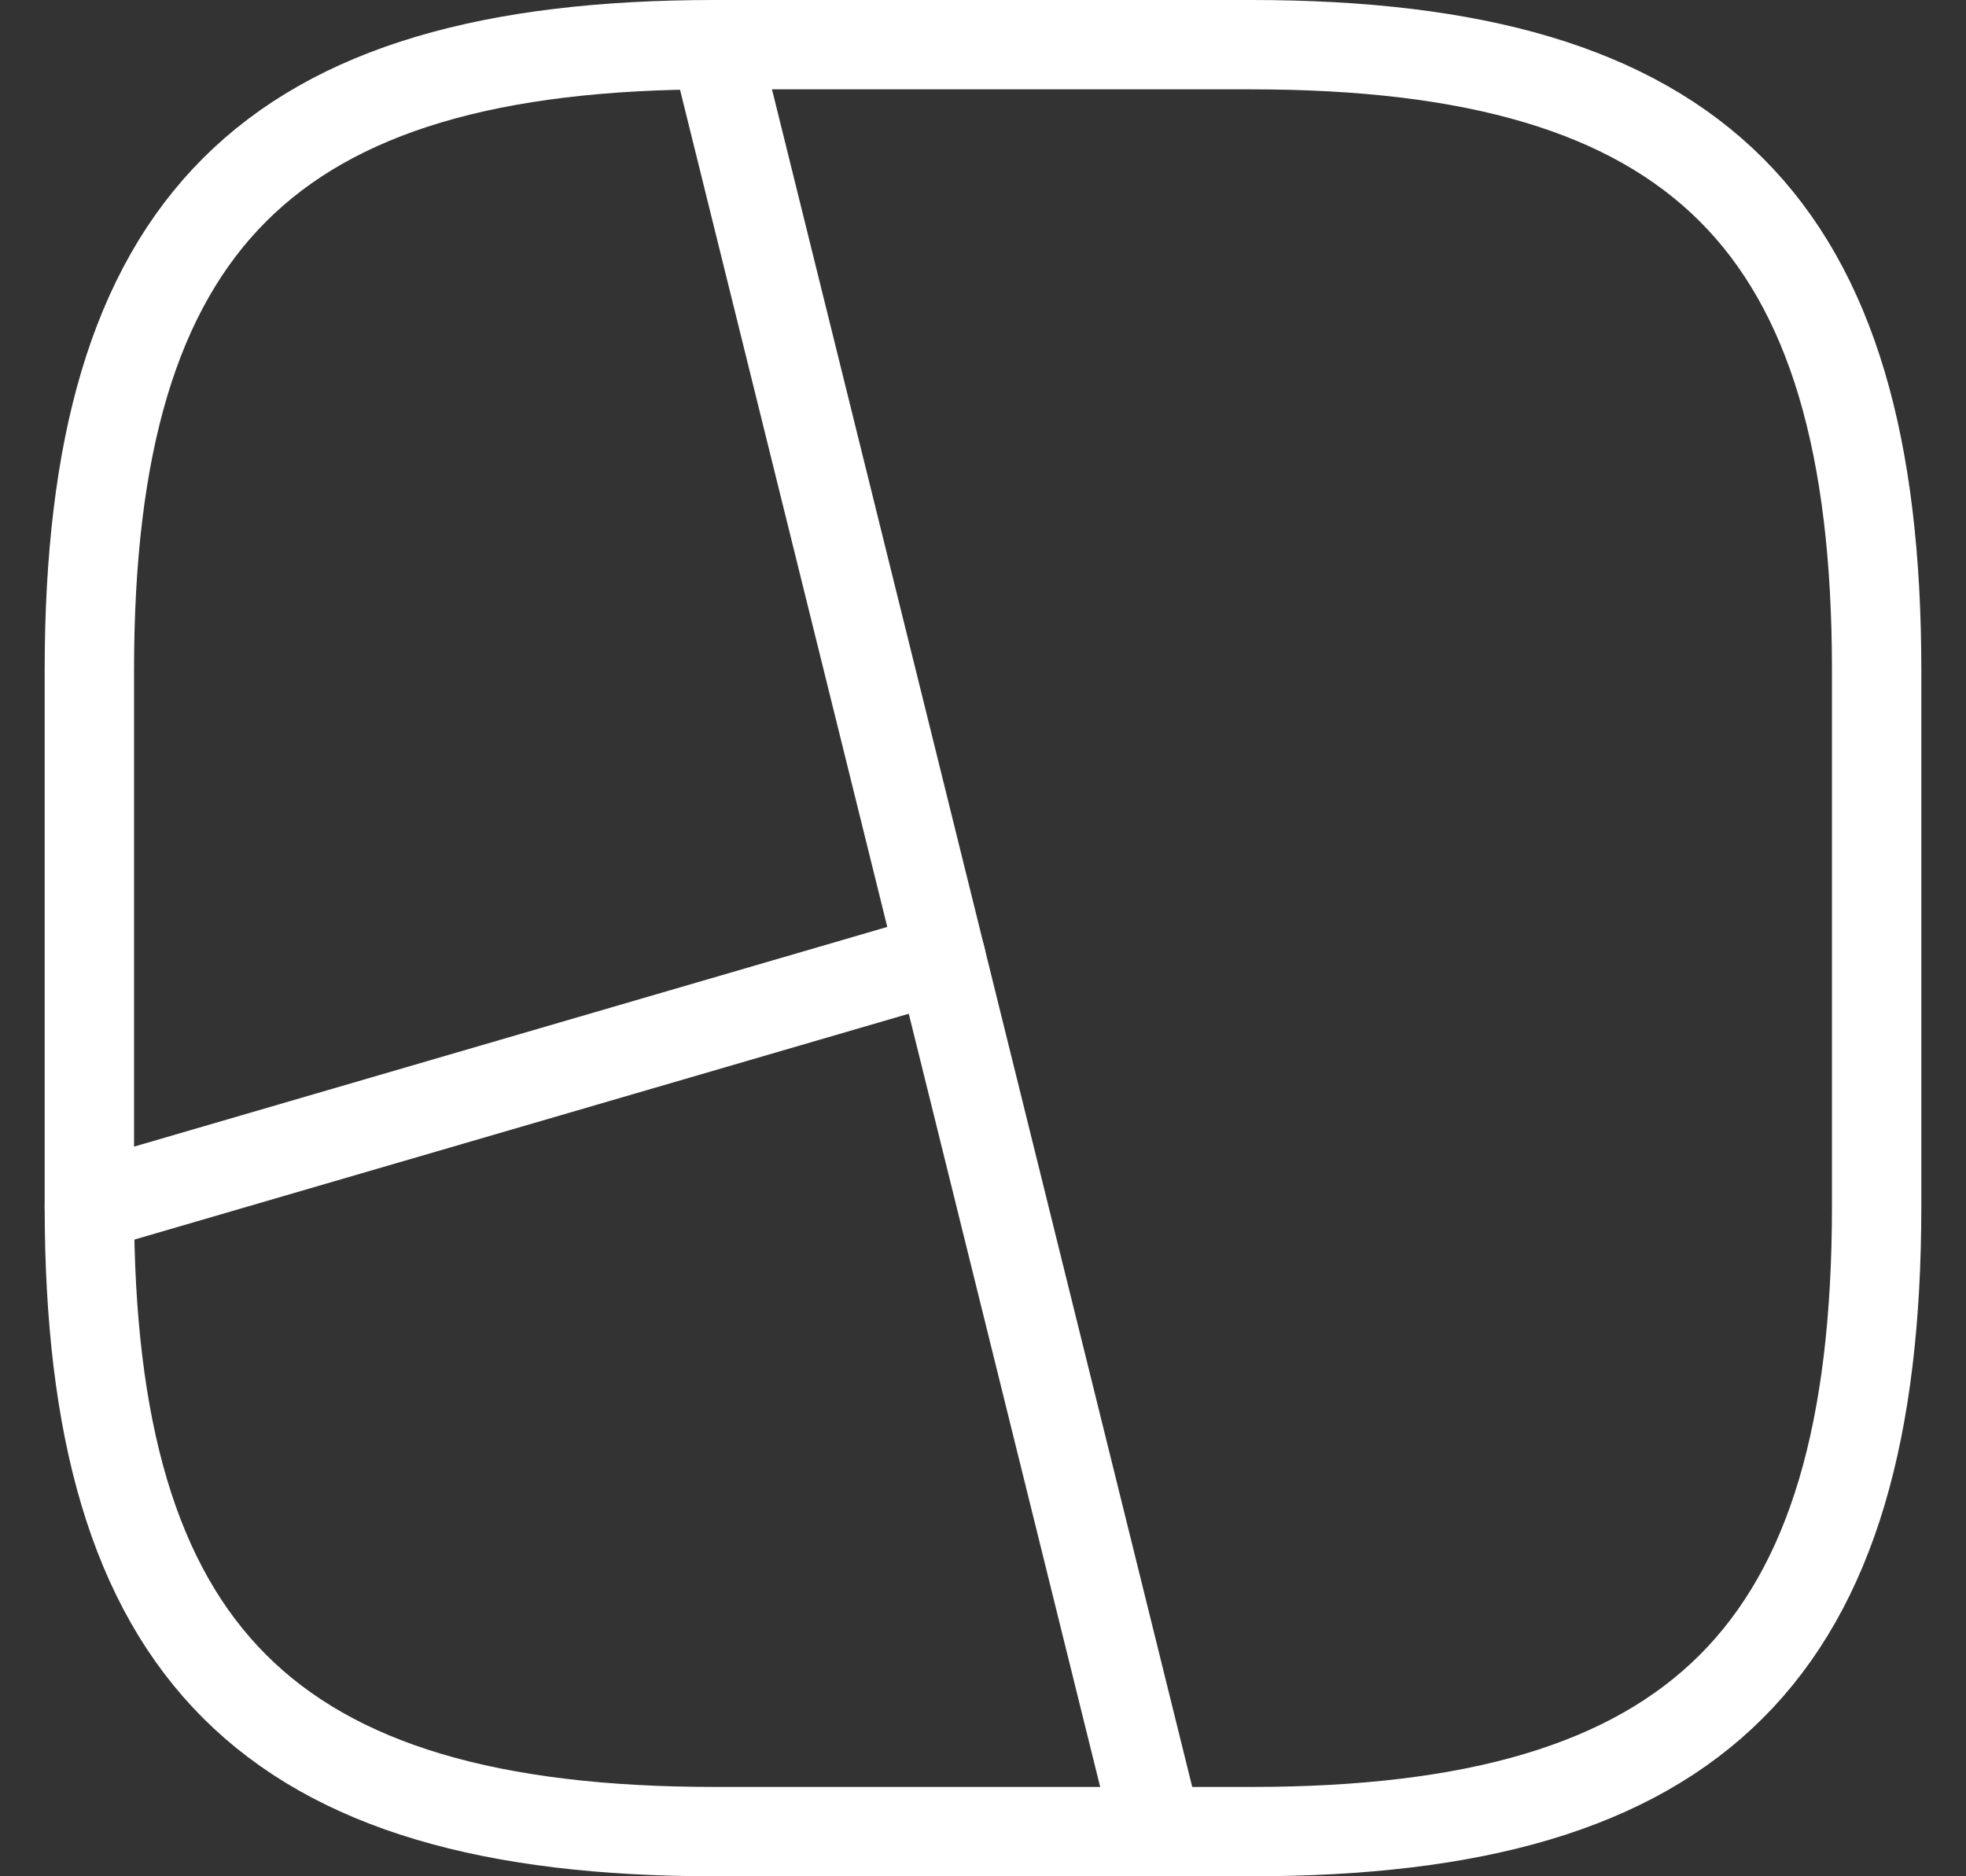
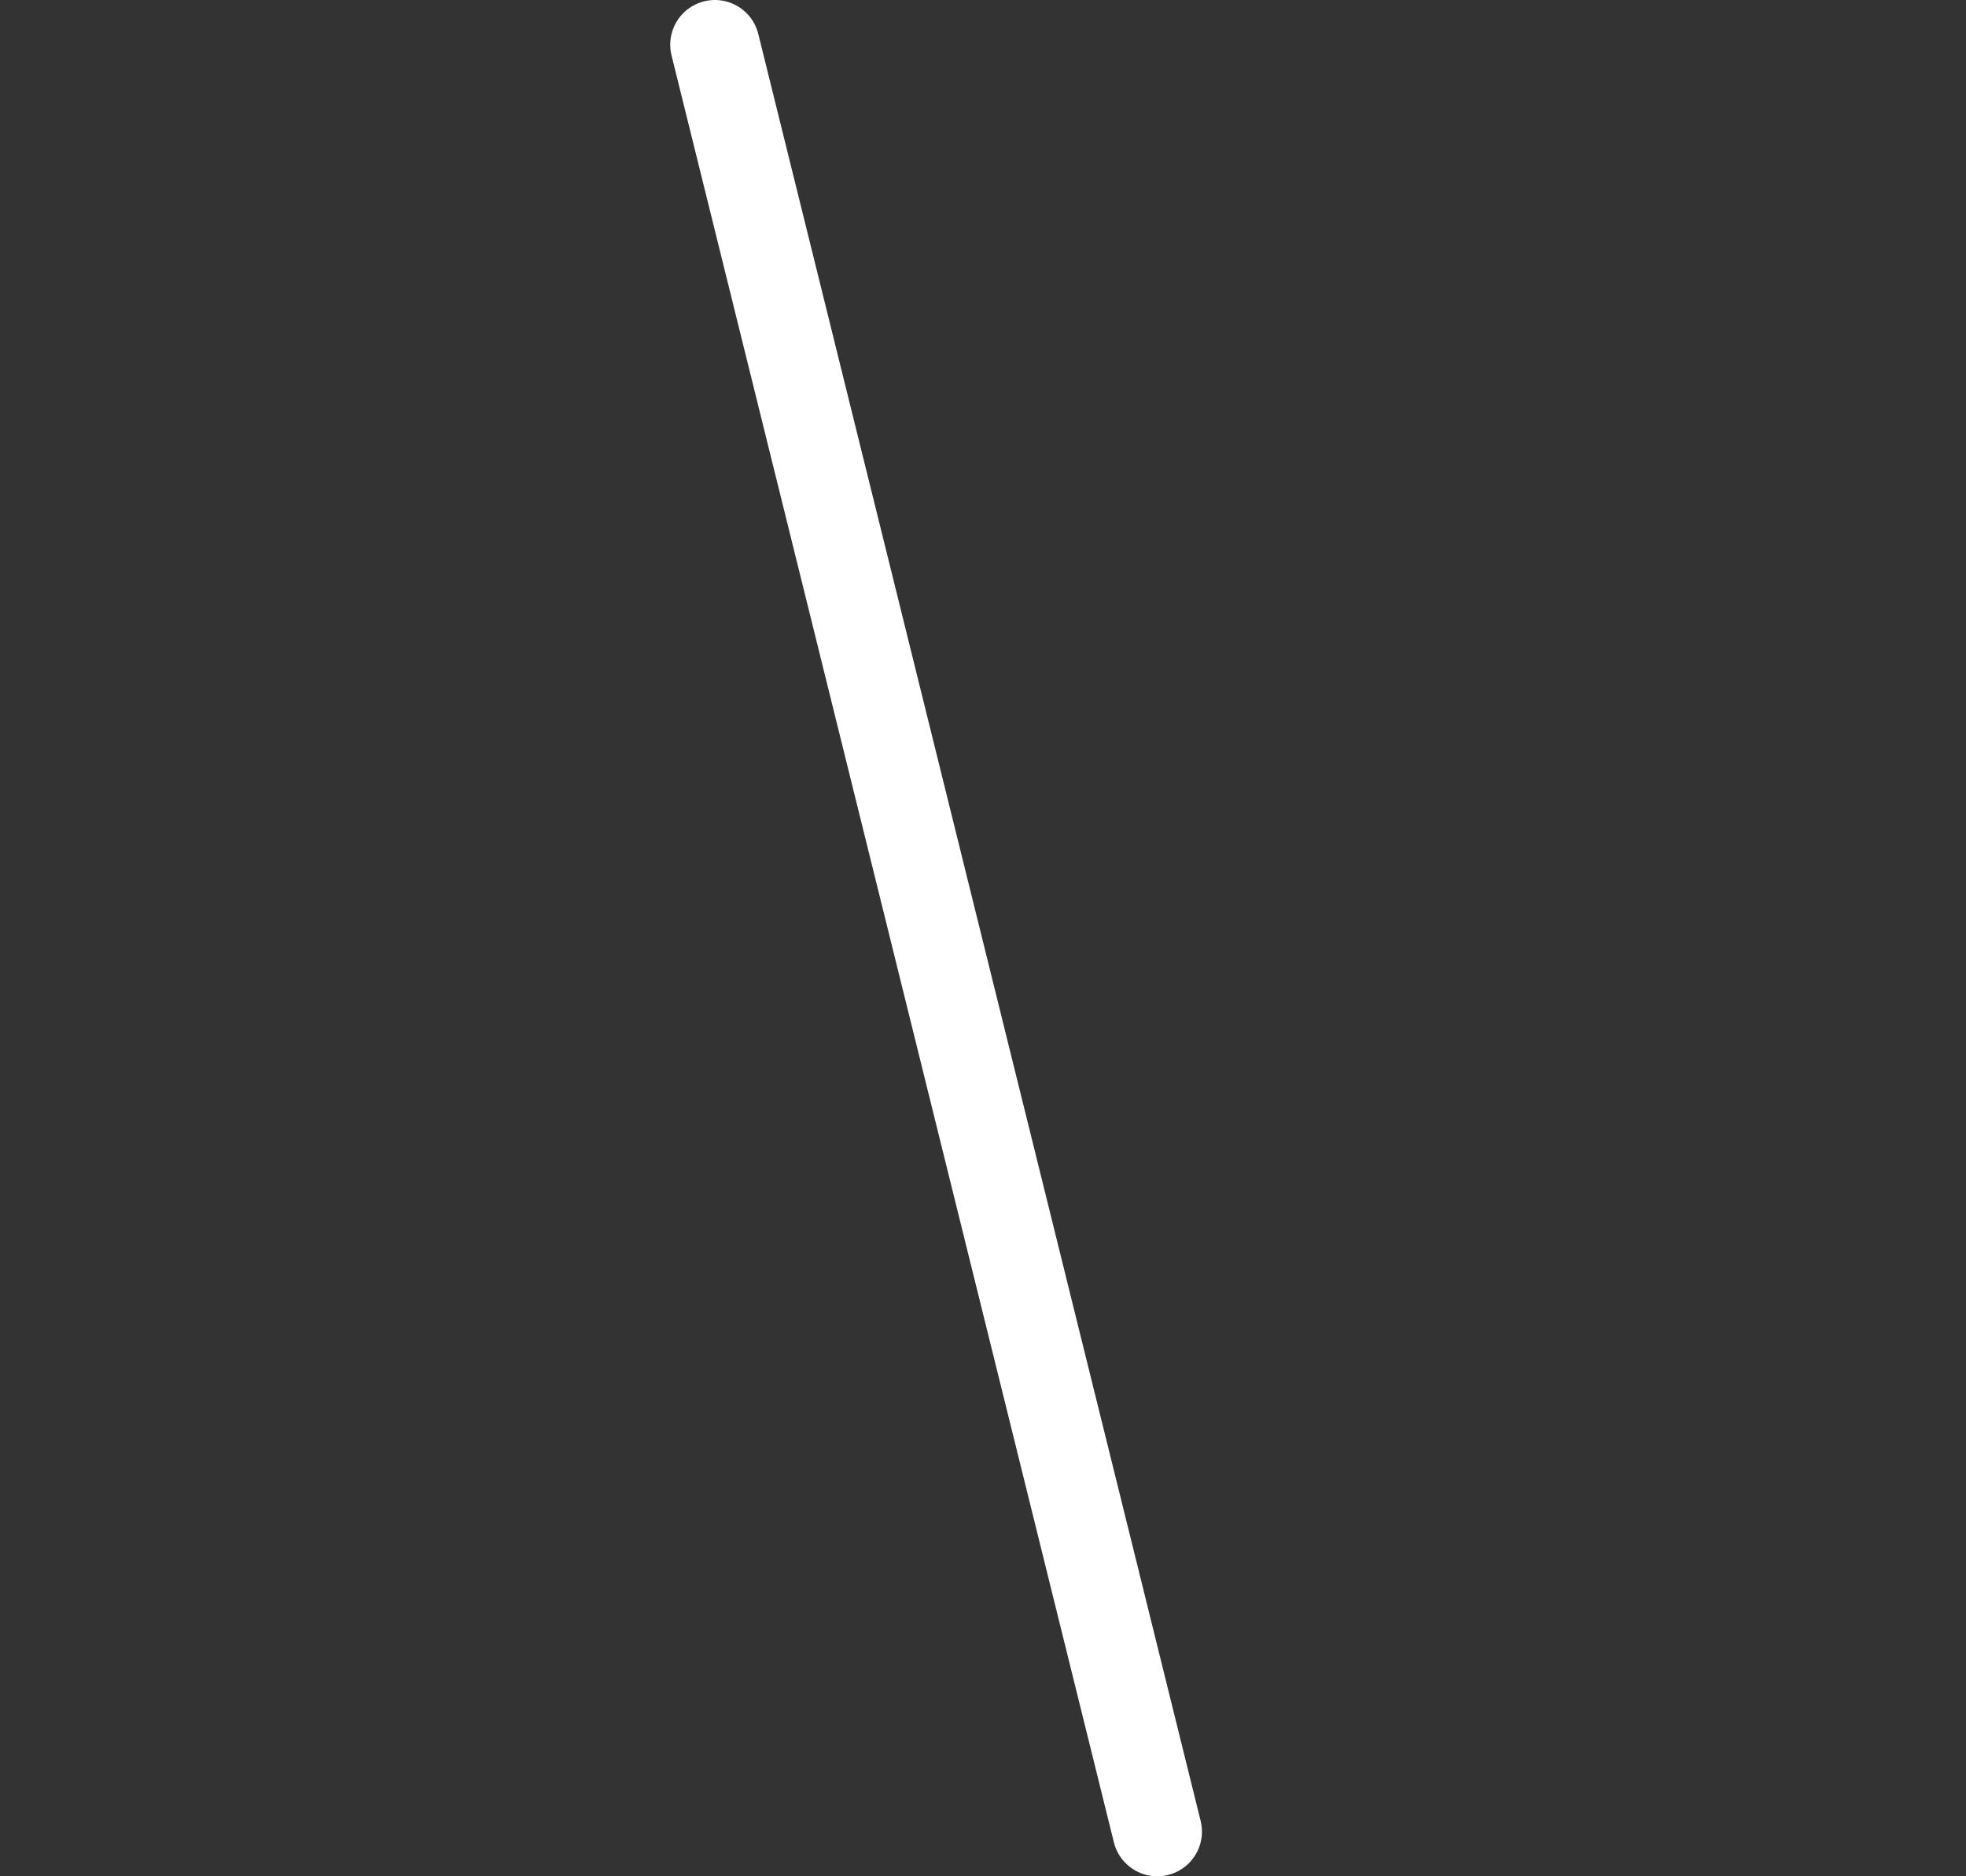
<svg xmlns="http://www.w3.org/2000/svg" width="22" height="21" viewBox="0 0 22 21" fill="none">
  <rect x="0" y="0" width="22" height="21" fill="#333333" stroke="none" />
-   <path d="M8 20.5H14C19 20.5 21 18.5 21 13.5V7.5C21 2.5 19 0.5 14 0.5H8C3 0.5 1 2.5 1 7.5V13.5C1 18.5 3 20.5 8 20.5Z" stroke="white" stroke-linecap="round" stroke-linejoin="round" />
  <path d="M8 0.5L12.95 20.5" stroke="white" stroke-linecap="round" stroke-linejoin="round" />
-   <path d="M10.53 10.72L1 13.5" stroke="white" stroke-linecap="round" stroke-linejoin="round" />
</svg>